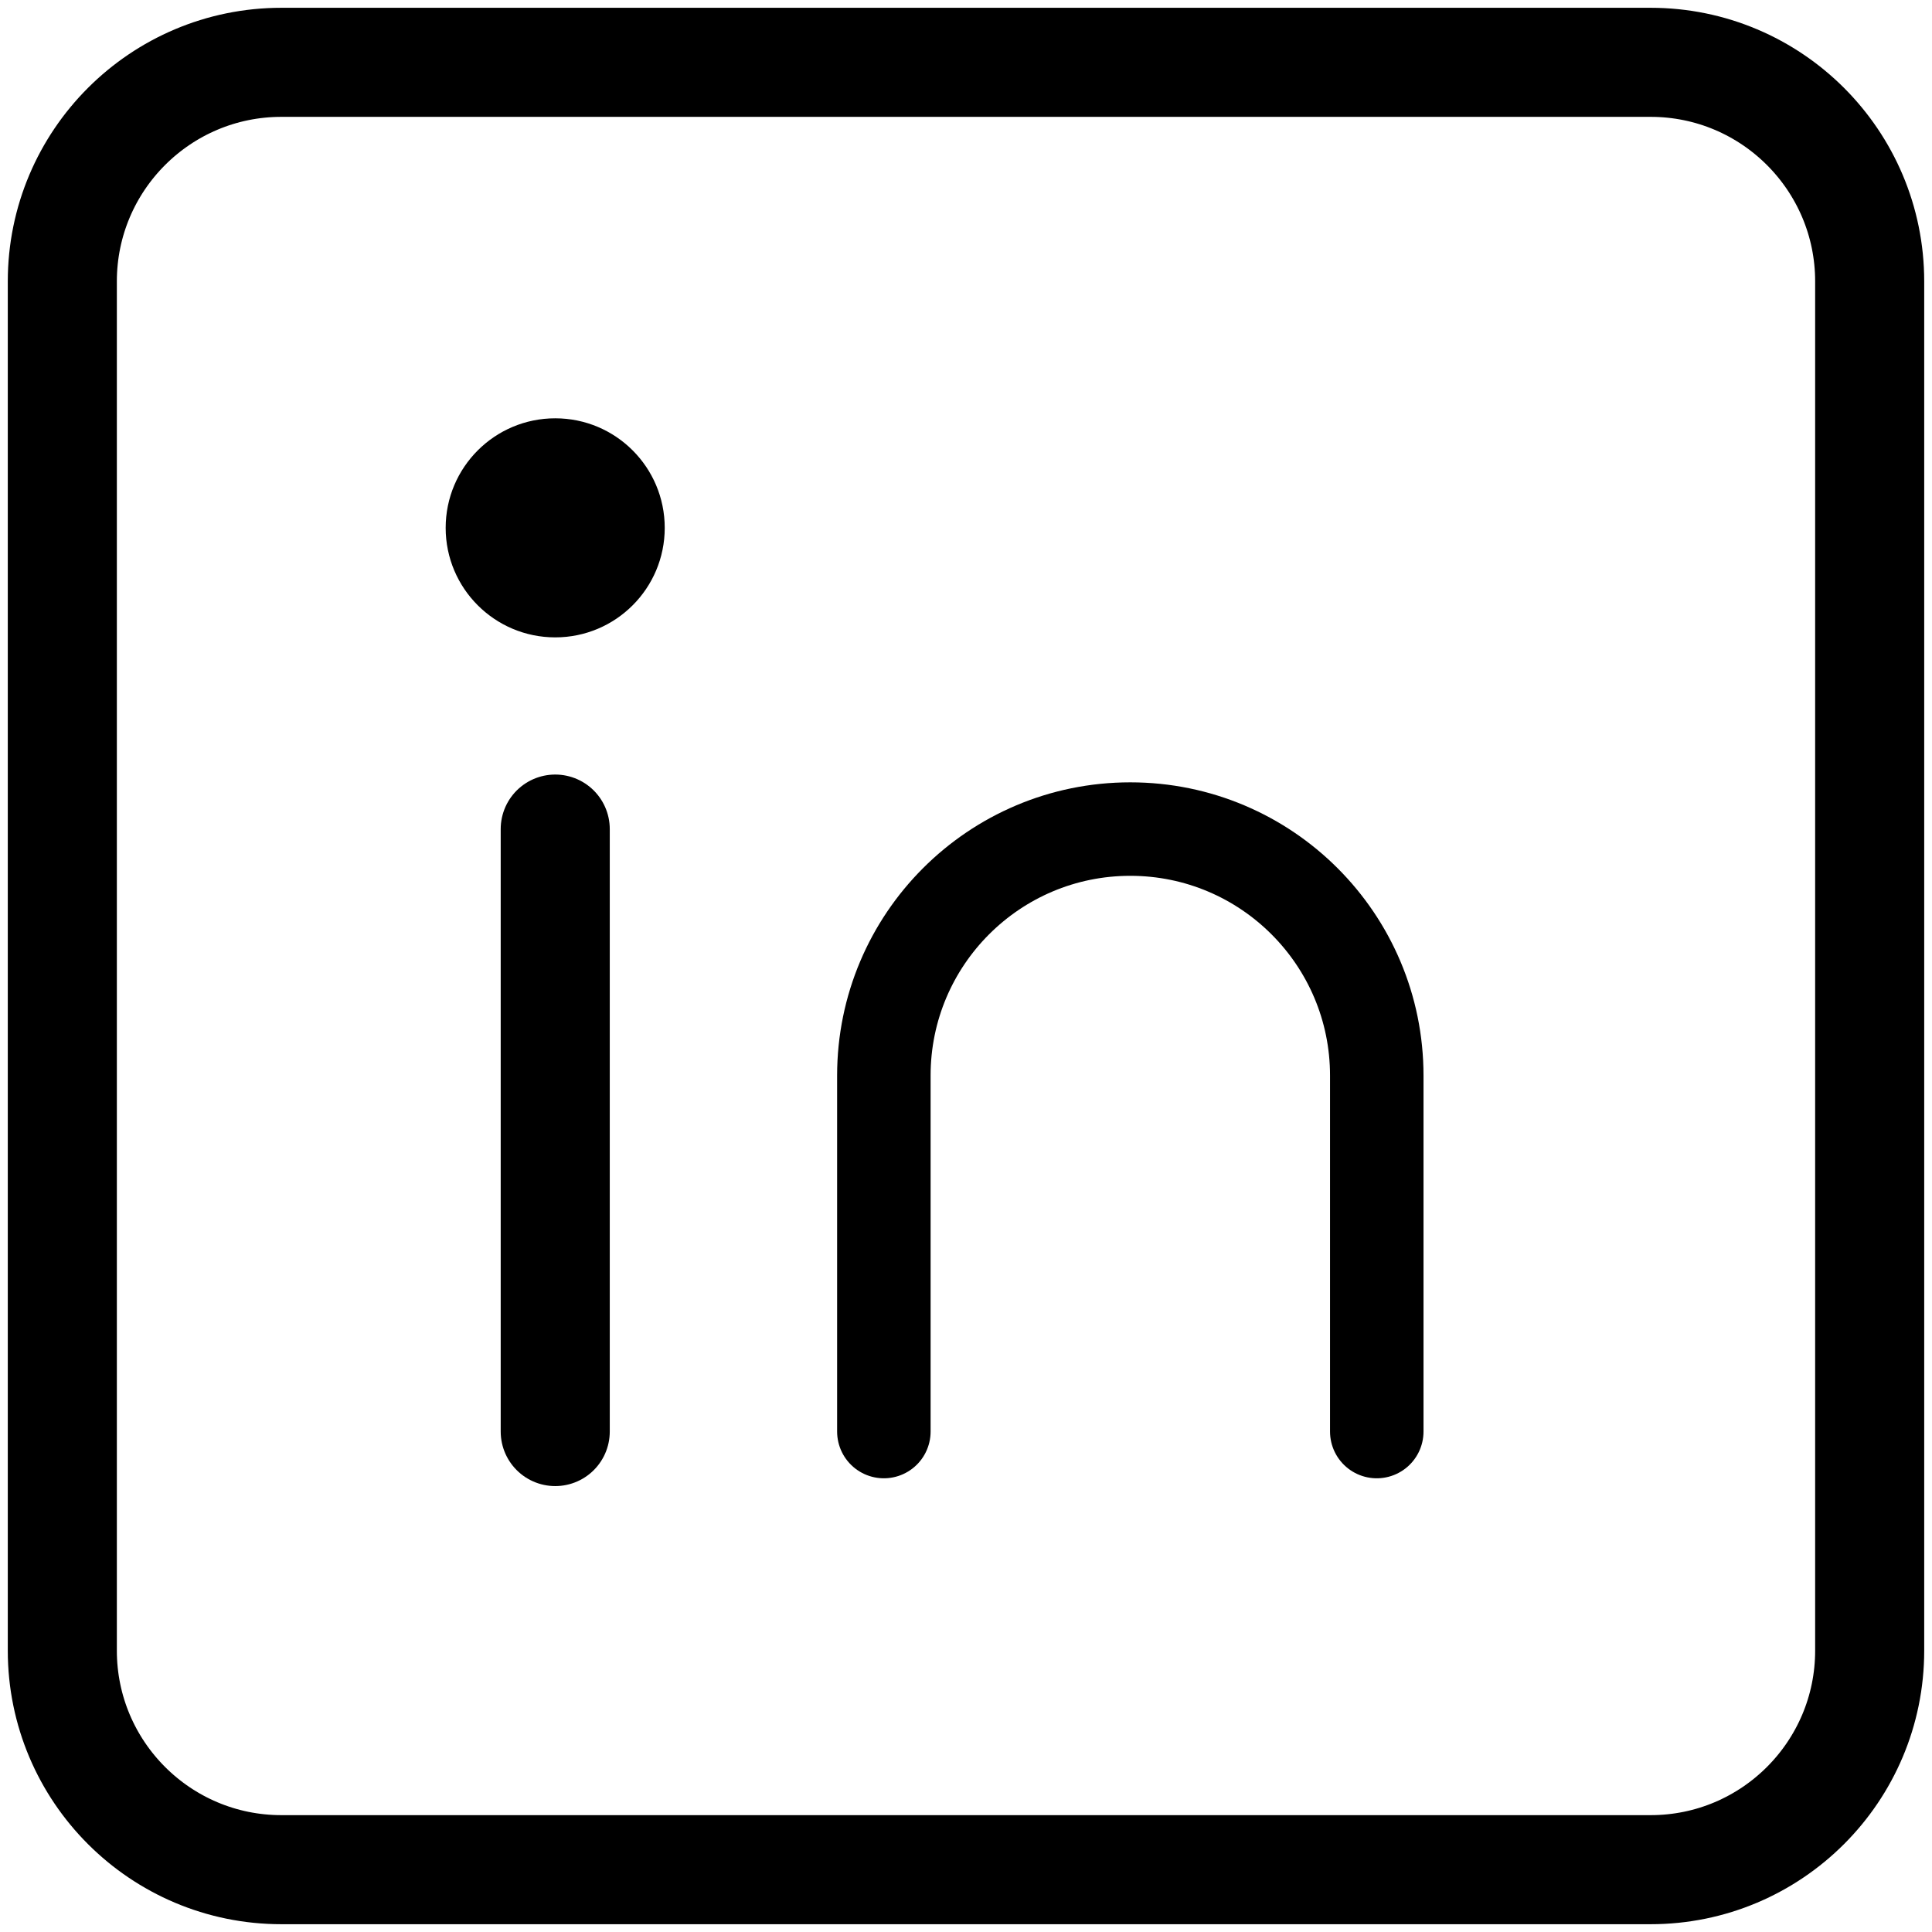
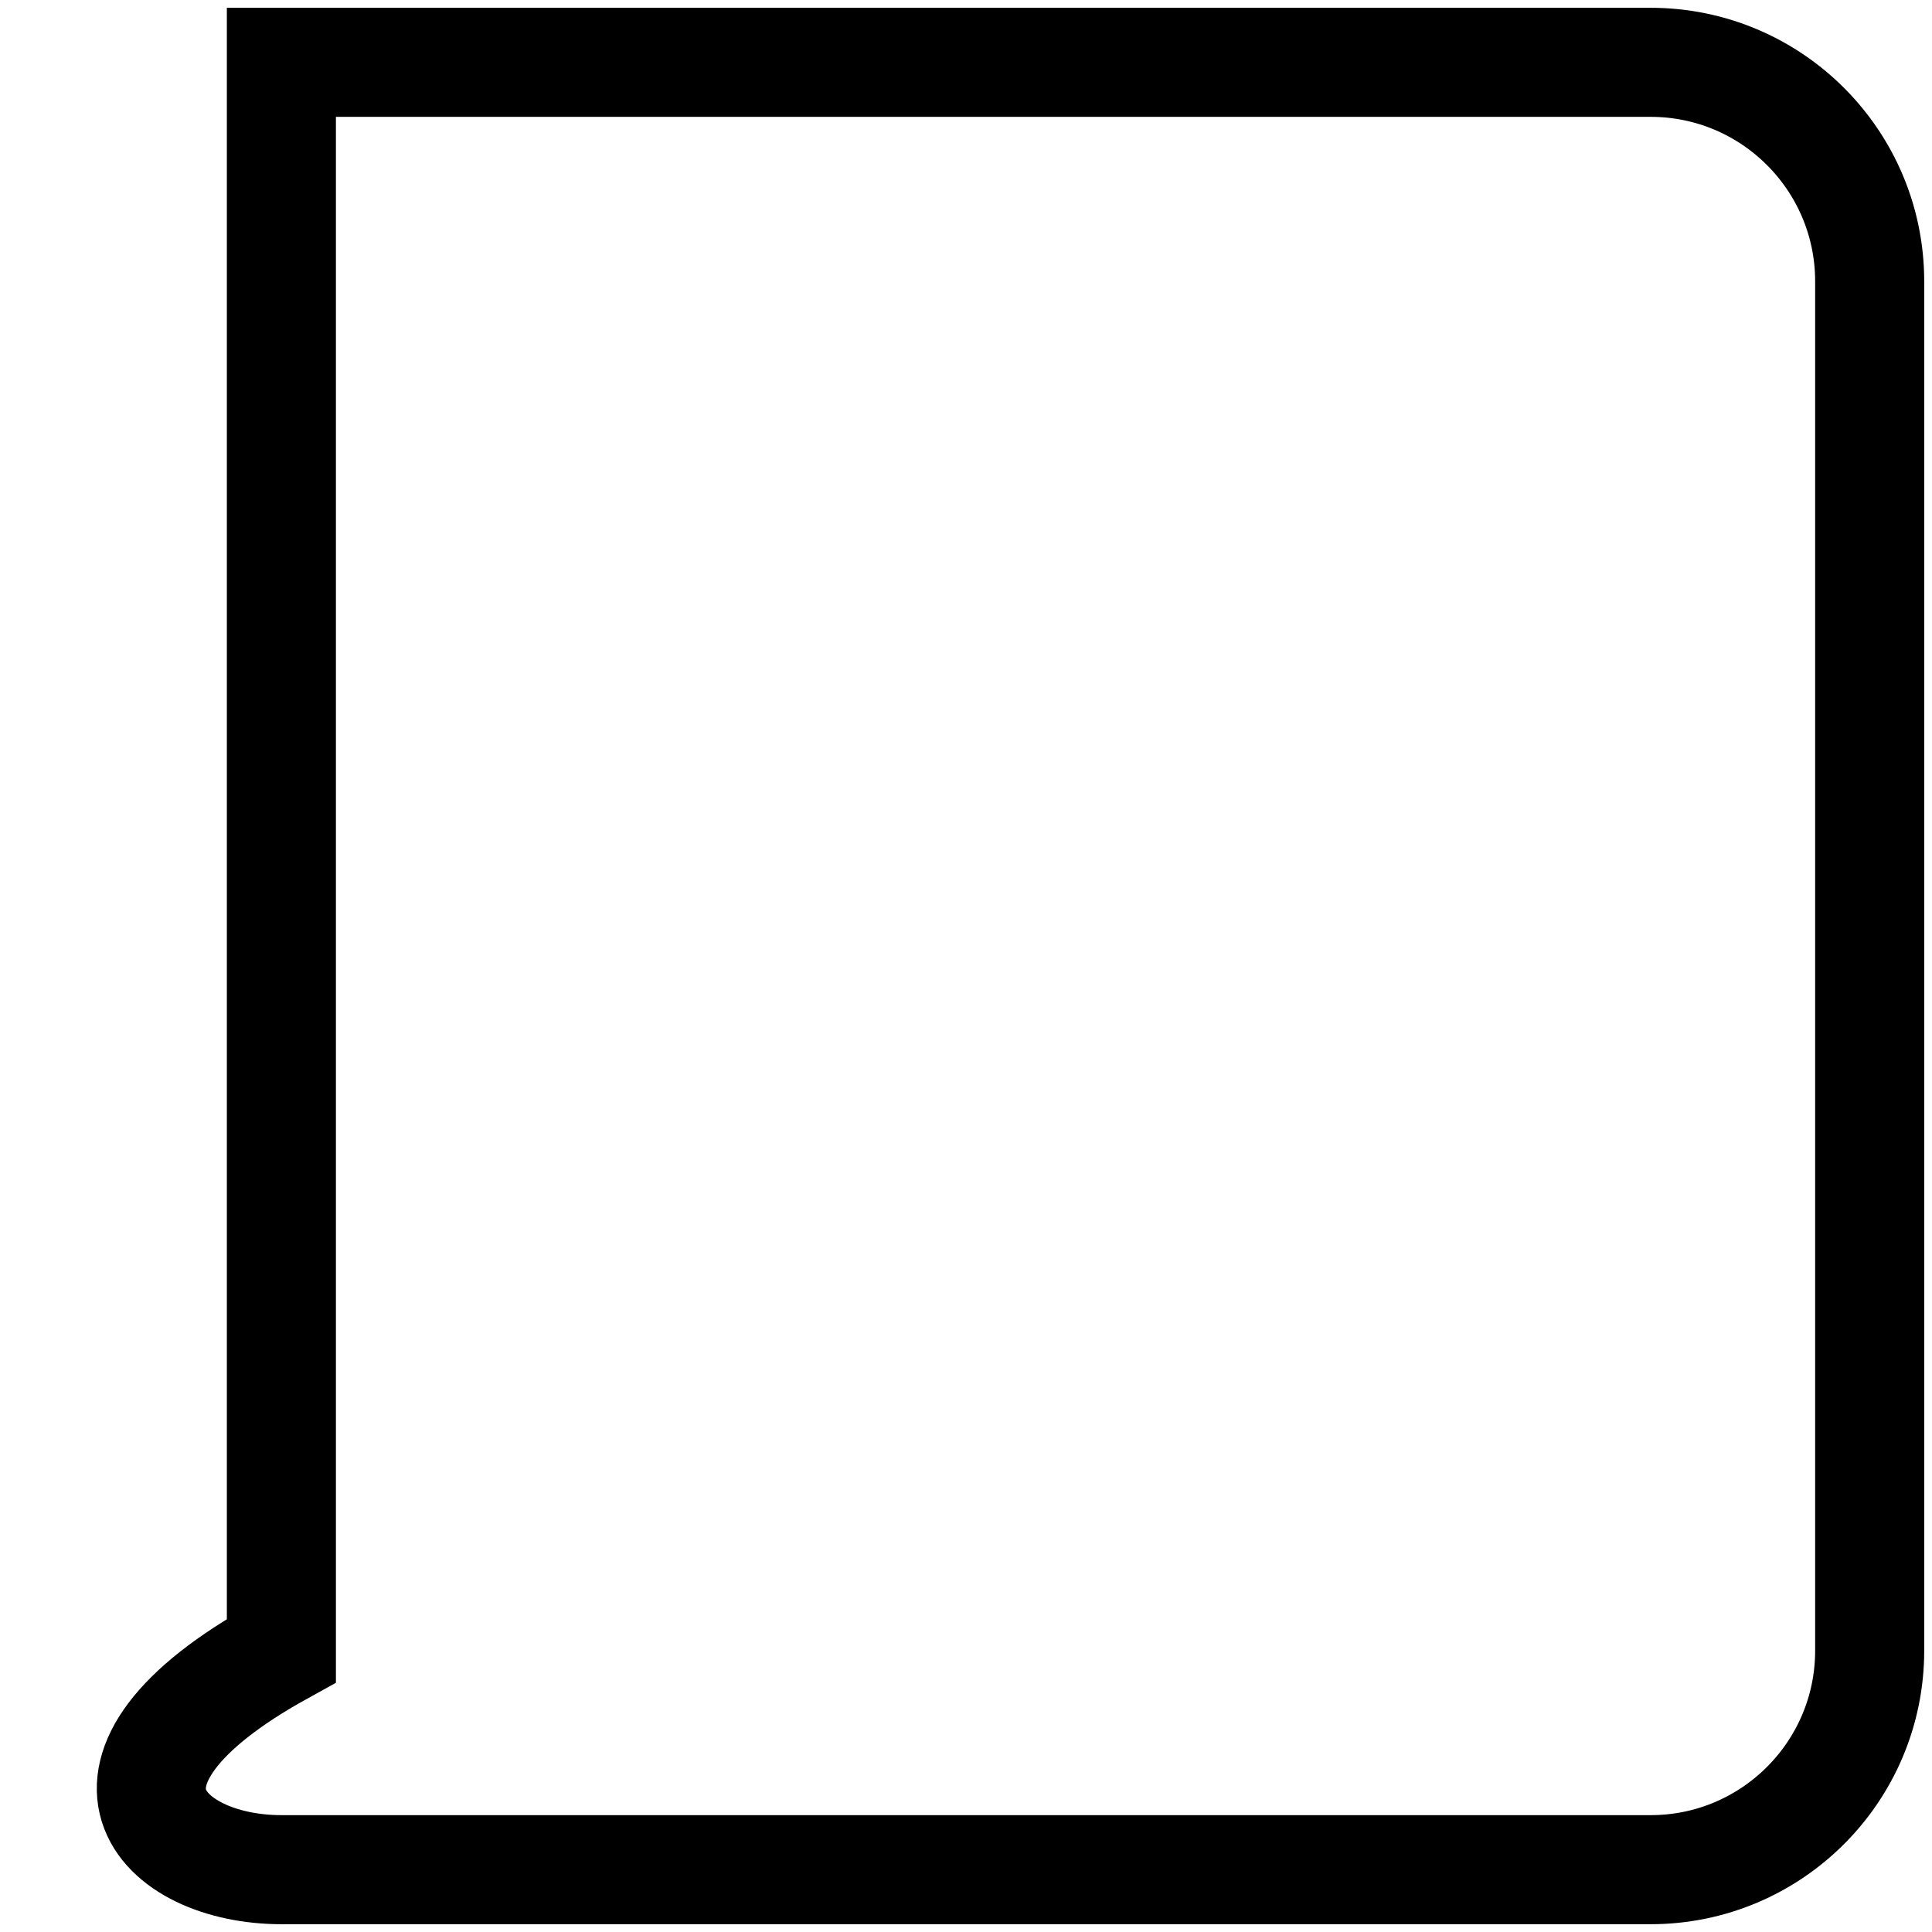
<svg xmlns="http://www.w3.org/2000/svg" viewBox="0 0 31 31" fill="none">
-   <path d="M26.485 1H4.515C2.574 1 1 2.574 1 4.515V26.485C1 28.426 2.574 30 4.515 30H26.485C28.426 30 30 28.426 30 26.485V4.515C30 2.574 28.426 1 26.485 1Z" stroke="black" stroke-width="1.75" />
-   <path d="M8.909 13.303V22.97" stroke="black" stroke-width="1.75" stroke-linecap="round" stroke-linejoin="round" />
-   <path d="M8.909 10.227C9.88 10.227 10.666 9.44 10.666 8.47C10.666 7.499 9.88 6.712 8.909 6.712C7.938 6.712 7.151 7.499 7.151 8.47C7.151 9.44 7.938 10.227 8.909 10.227Z" fill="black" />
-   <path d="M22.091 22.97V17.258C22.091 15.074 20.32 13.303 18.136 13.303C15.952 13.303 14.182 15.074 14.182 17.258V22.97" stroke="black" stroke-width="1.5" stroke-linecap="round" />
+   <path d="M26.485 1H4.515V26.485C1 28.426 2.574 30 4.515 30H26.485C28.426 30 30 28.426 30 26.485V4.515C30 2.574 28.426 1 26.485 1Z" stroke="black" stroke-width="1.75" />
</svg>